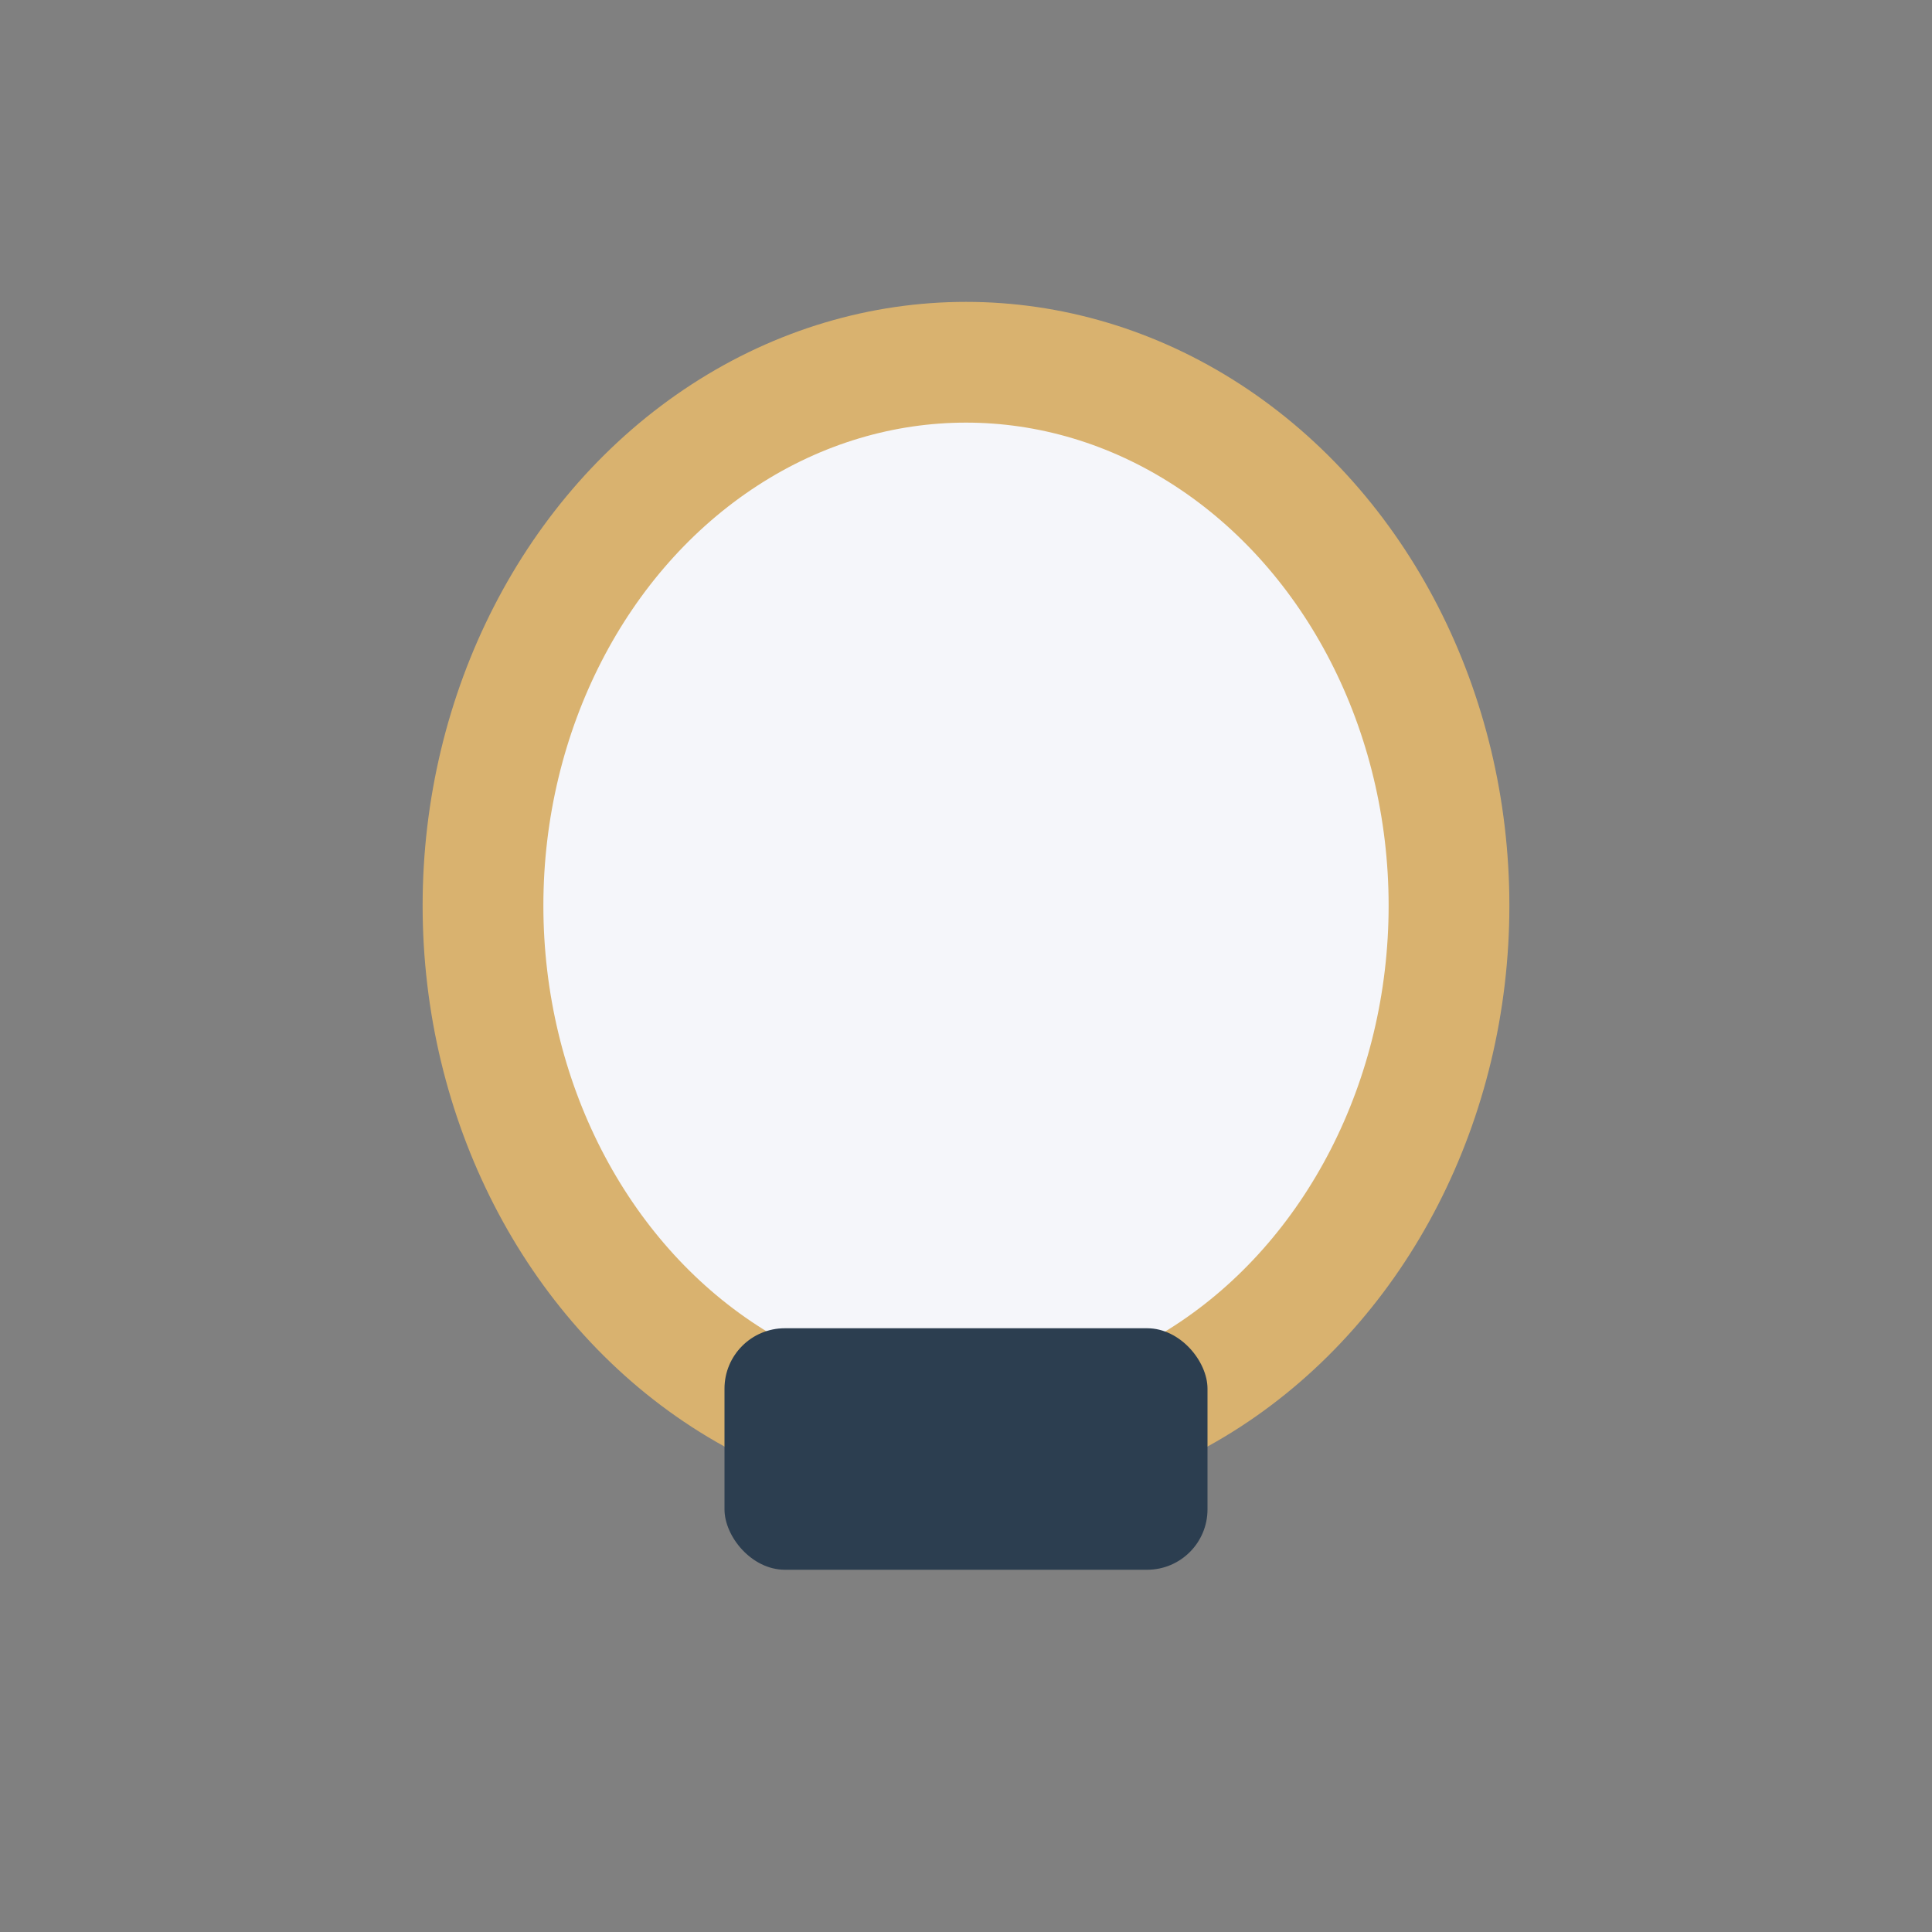
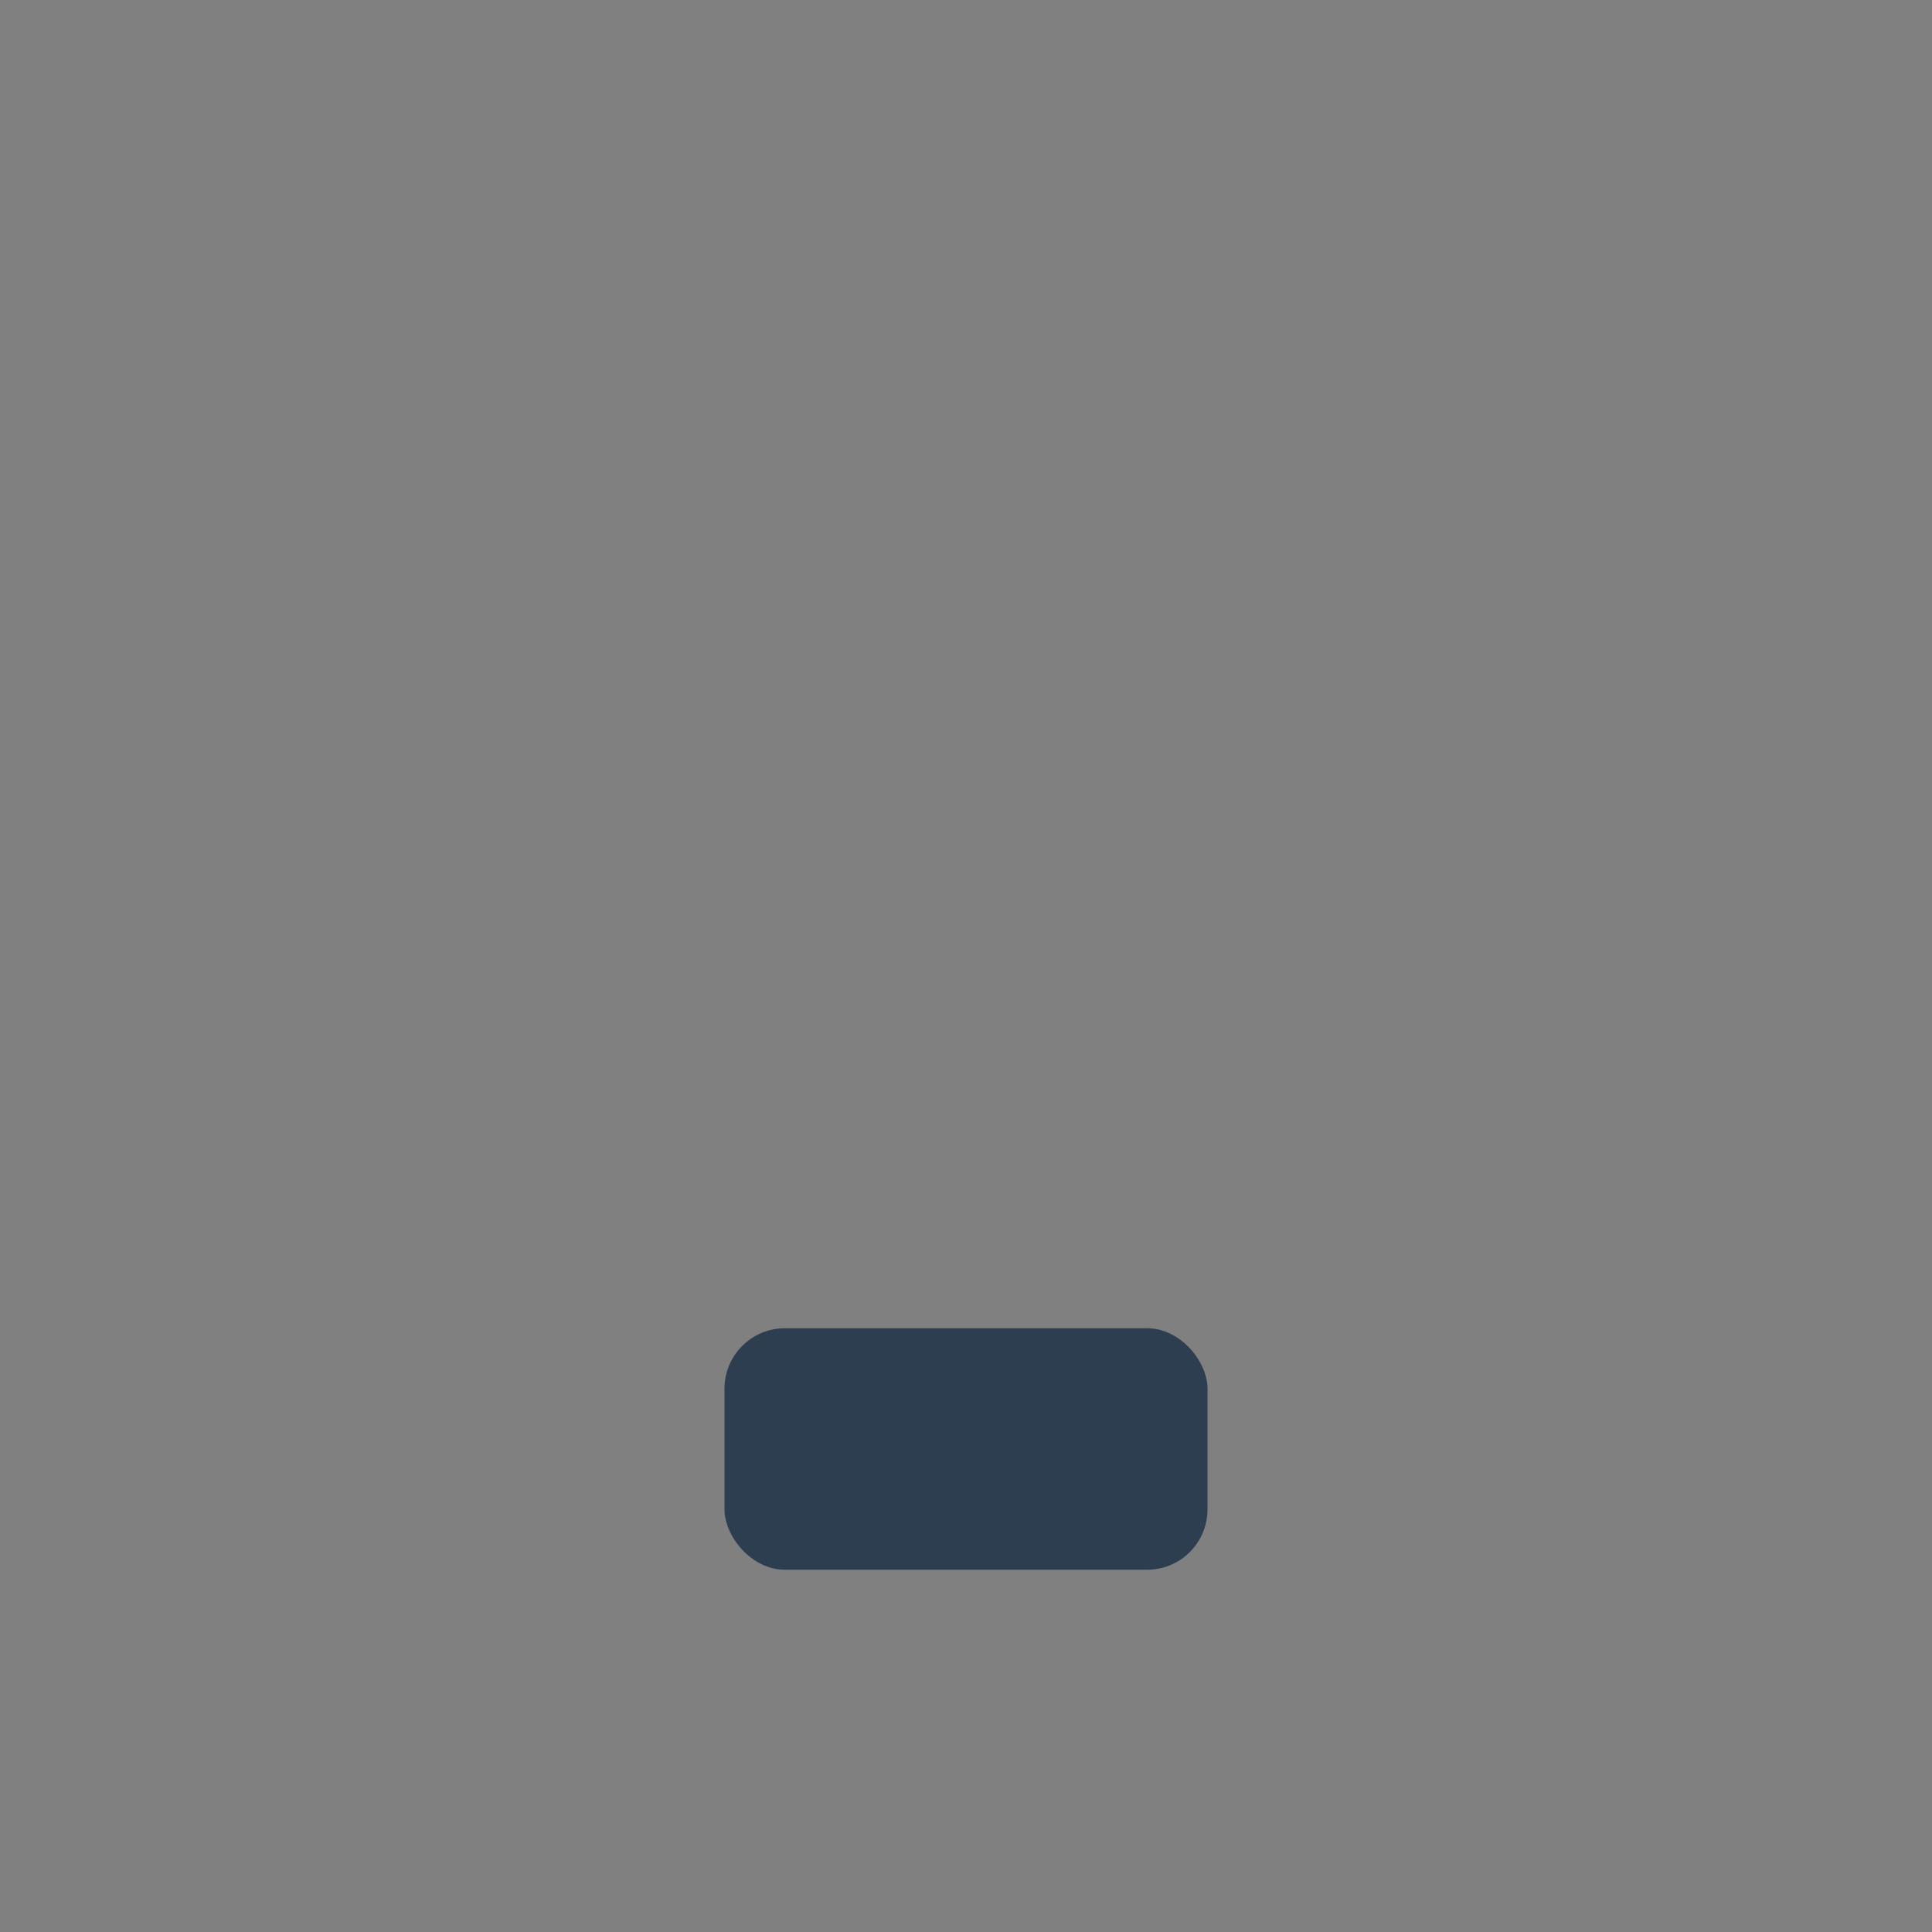
<svg xmlns="http://www.w3.org/2000/svg" width="32" height="32" viewBox="0 0 32 32">
  <rect x="0" y="0" width="32" height="32" fill="#808080" stroke="none" />
-   <ellipse cx="16" cy="15" rx="8" ry="9" fill="#F5F6FA" stroke="#D9B26F" stroke-width="2" />
  <rect x="12" y="22" width="8" height="4" rx="1" fill="#2C3E50" />
</svg>